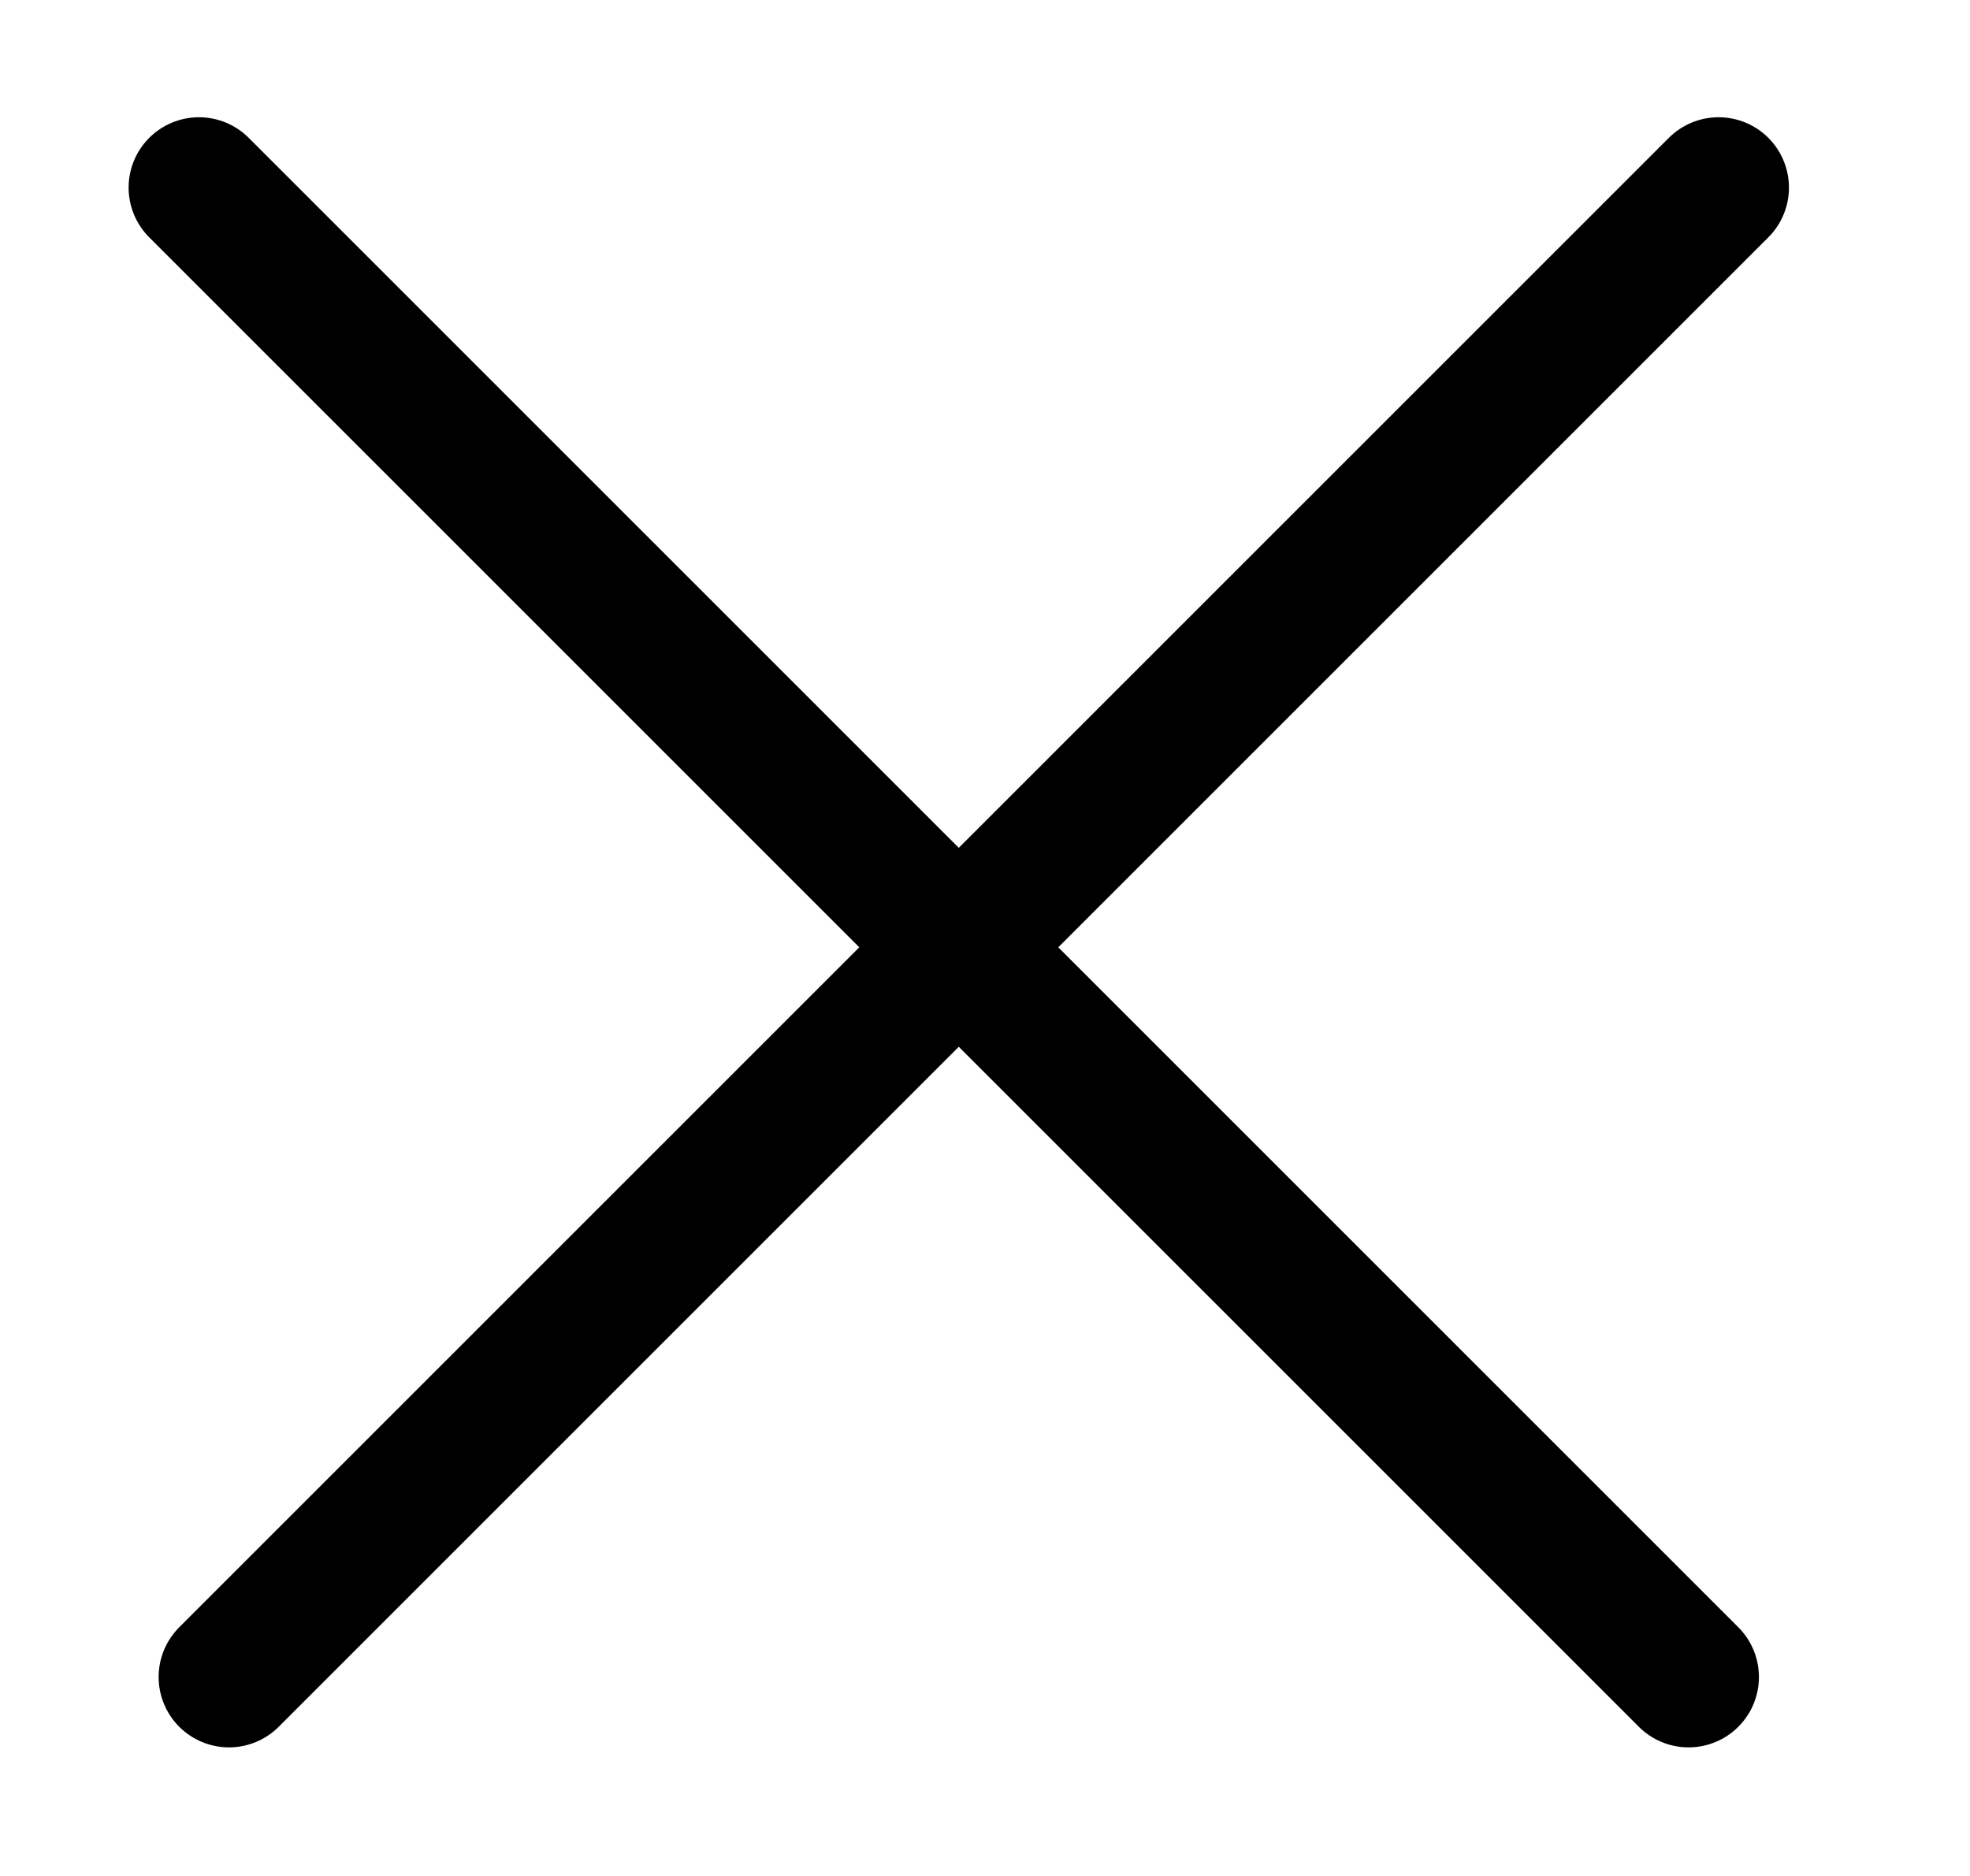
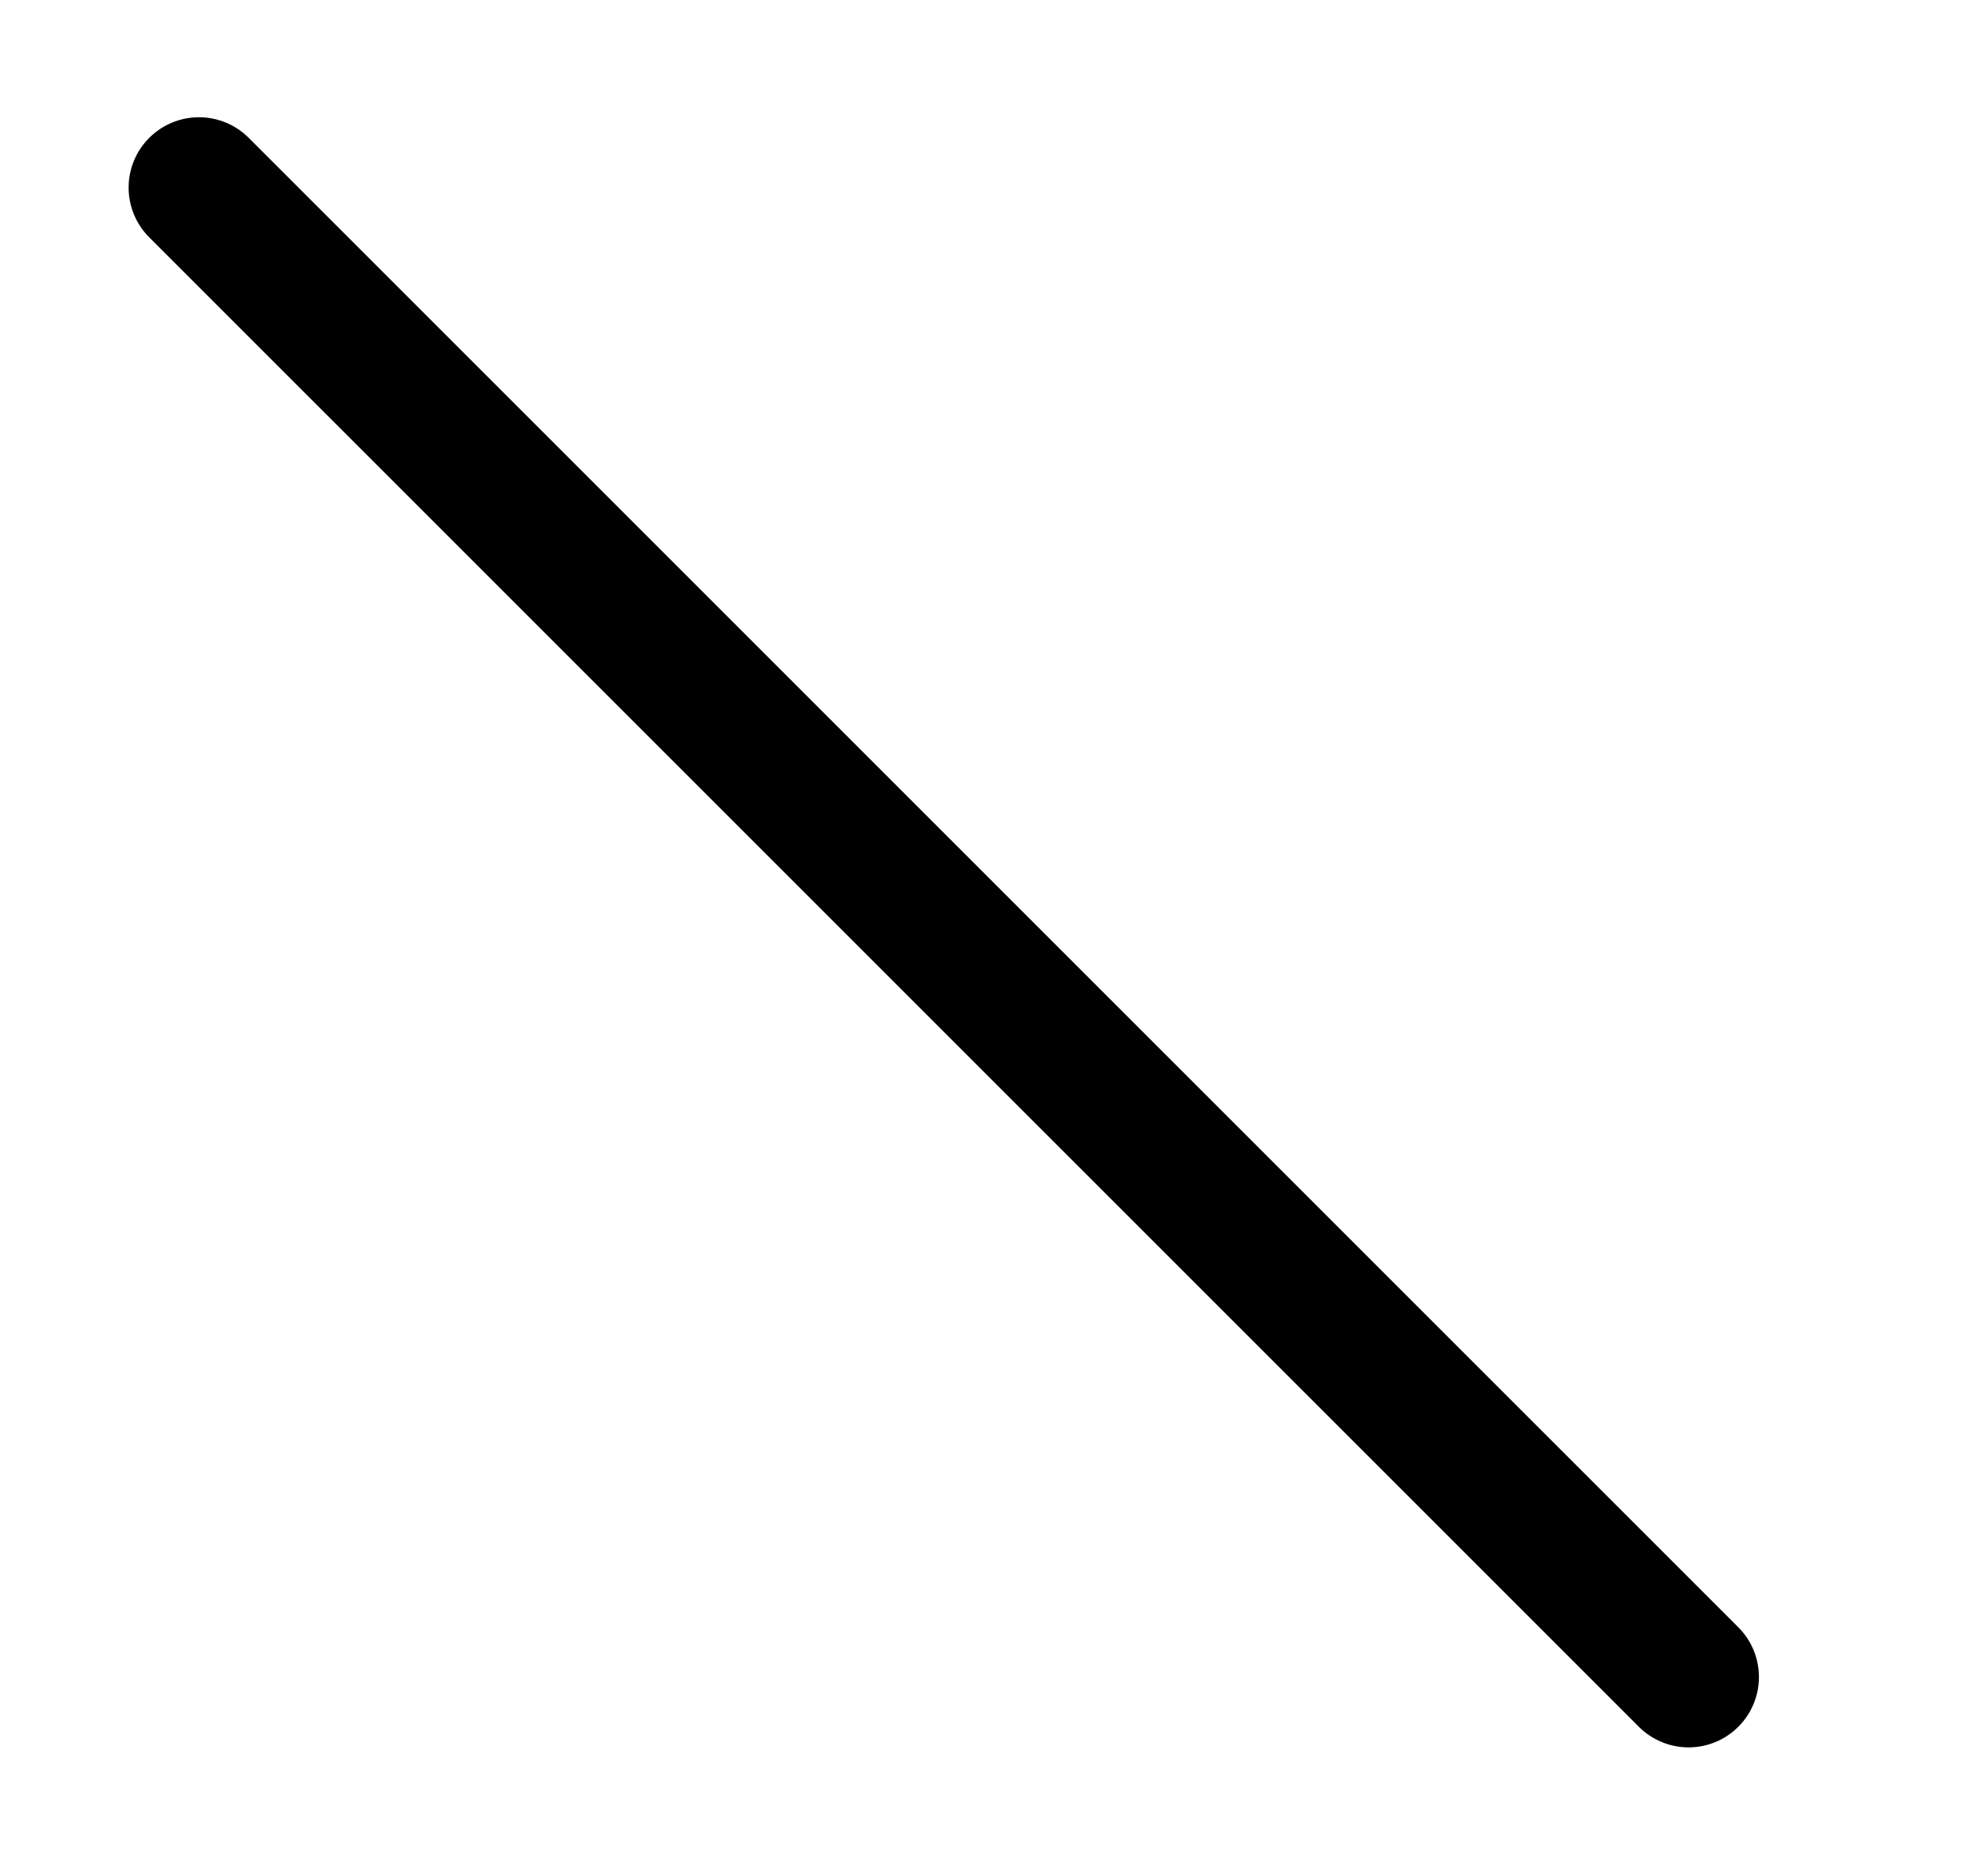
<svg xmlns="http://www.w3.org/2000/svg" width="21" height="20" viewBox="0 0 21 20" fill="none">
-   <path d="M2.441 17.879L18.32 2" stroke="black" stroke-width="1.5" stroke-linecap="round" />
  <path d="M2.121 2L18 17.879" stroke="black" stroke-width="1.5" stroke-linecap="round" />
</svg>